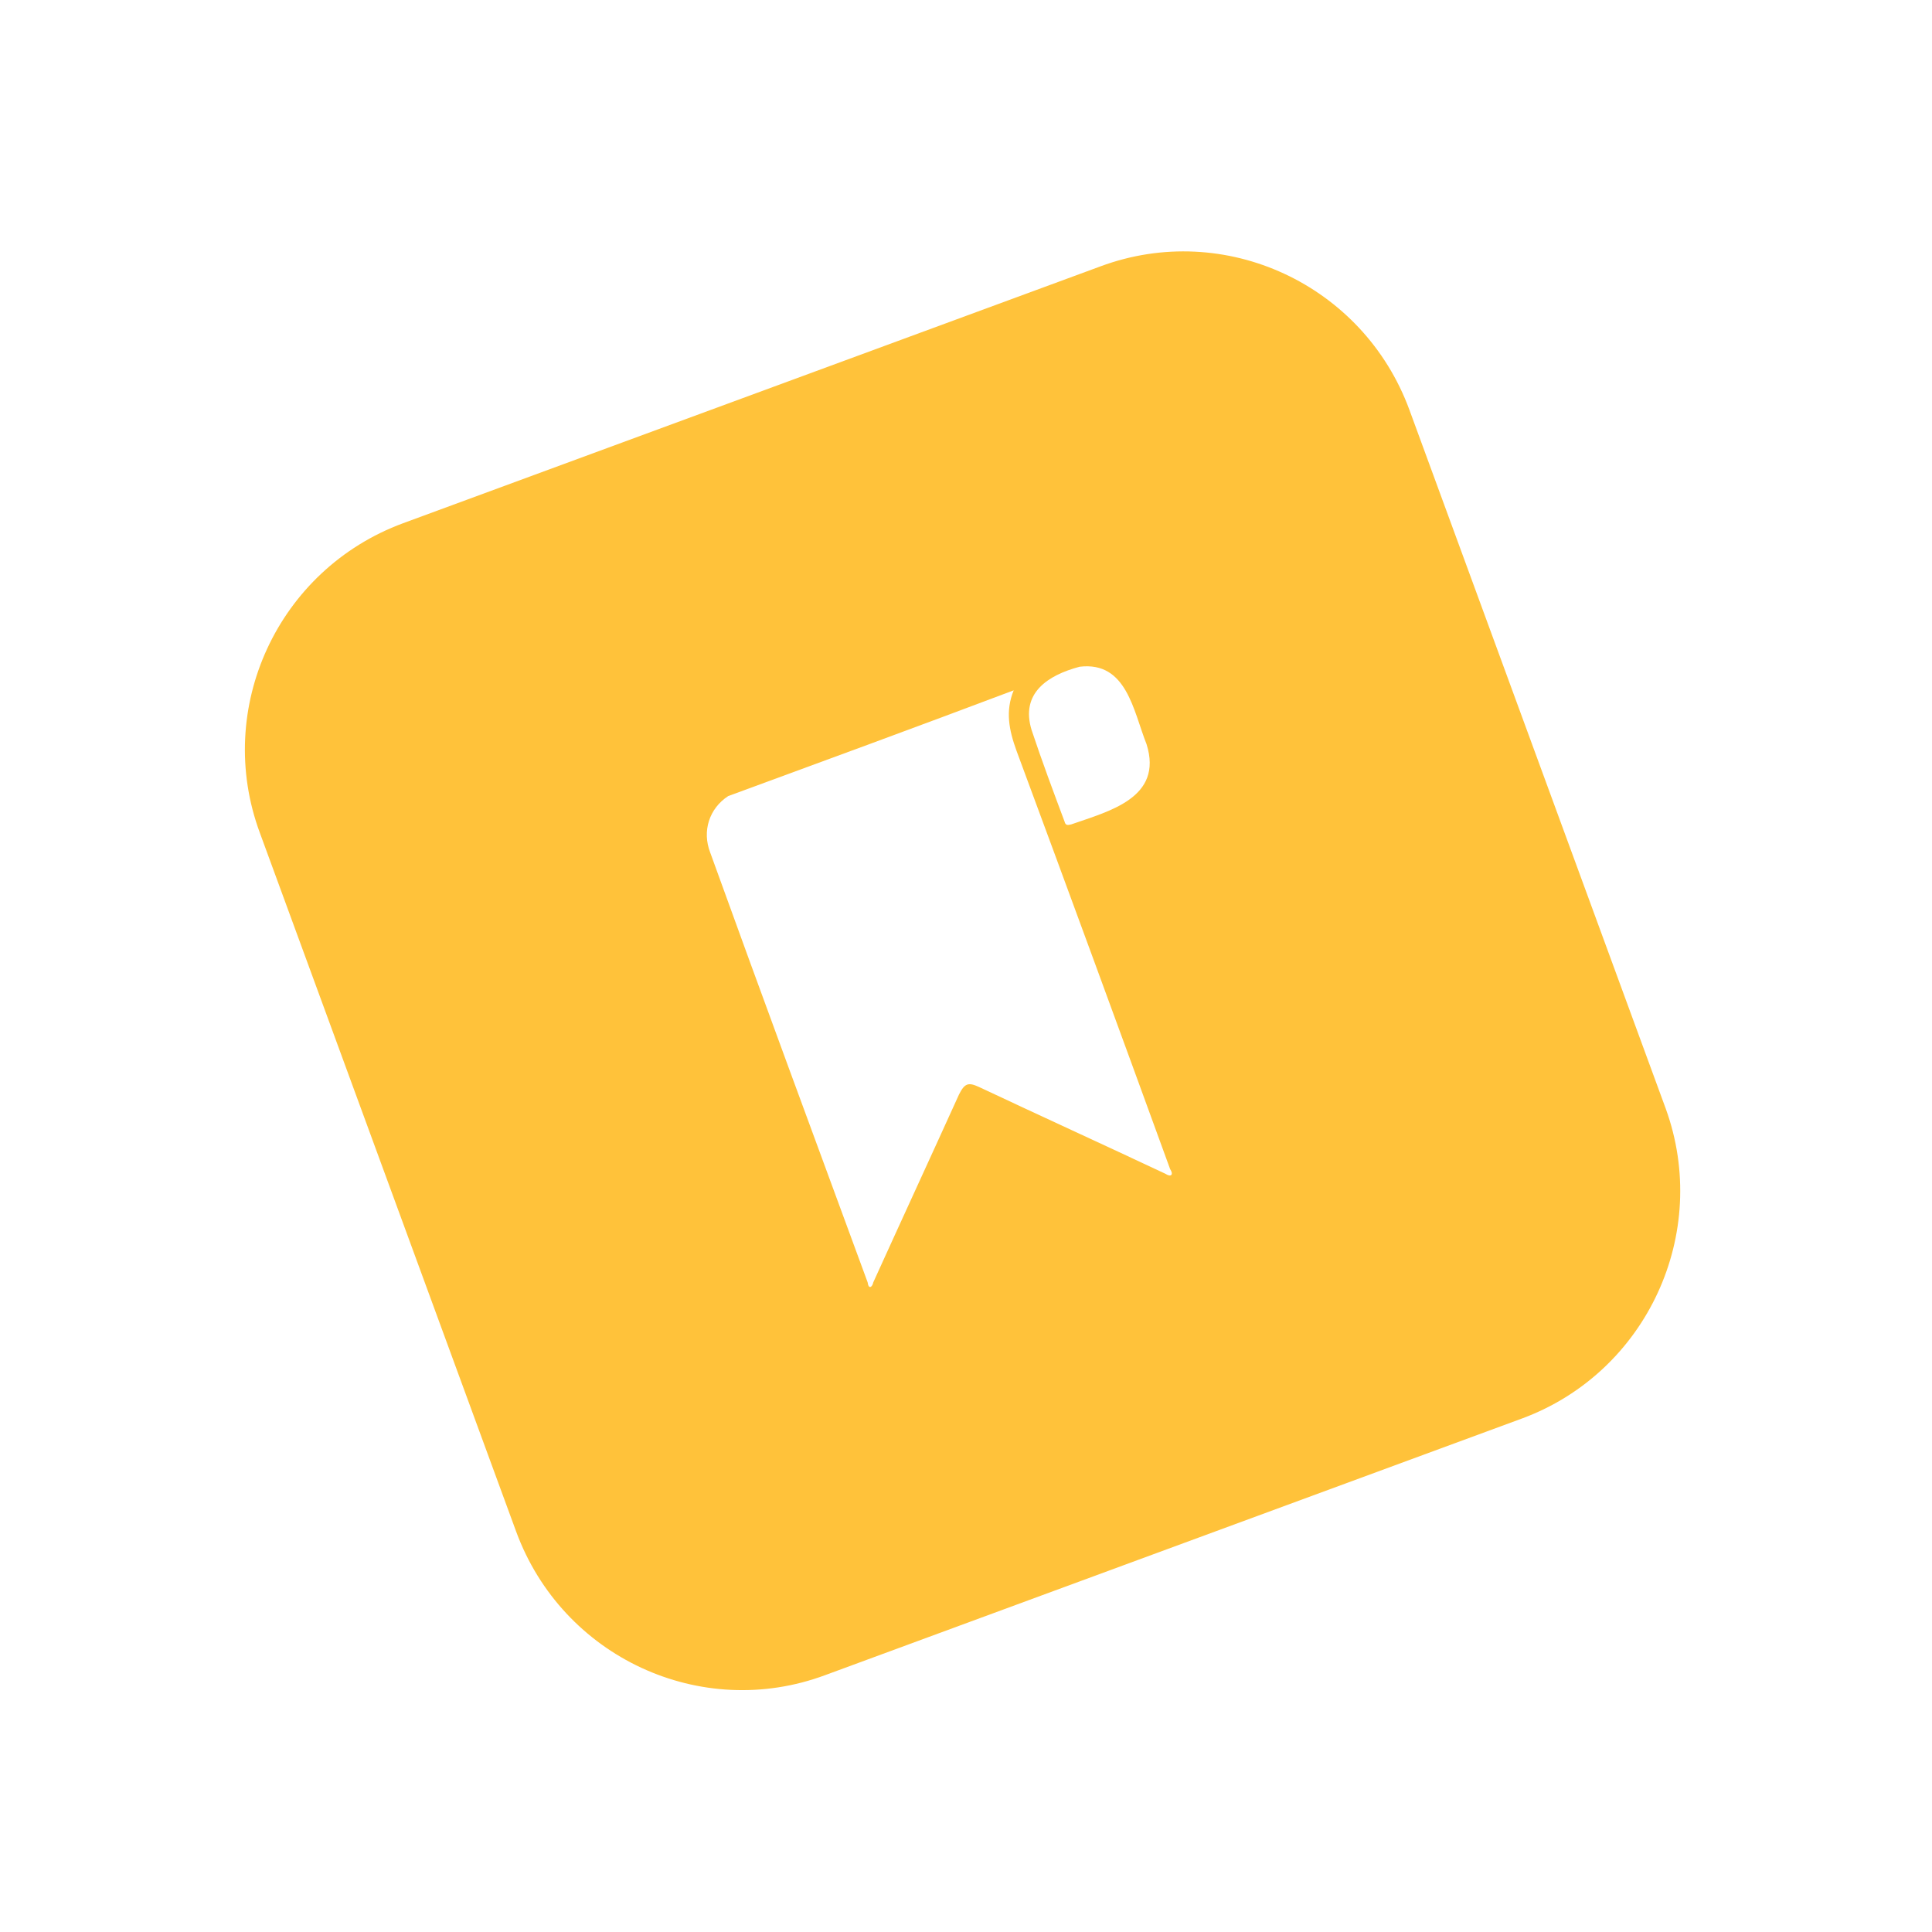
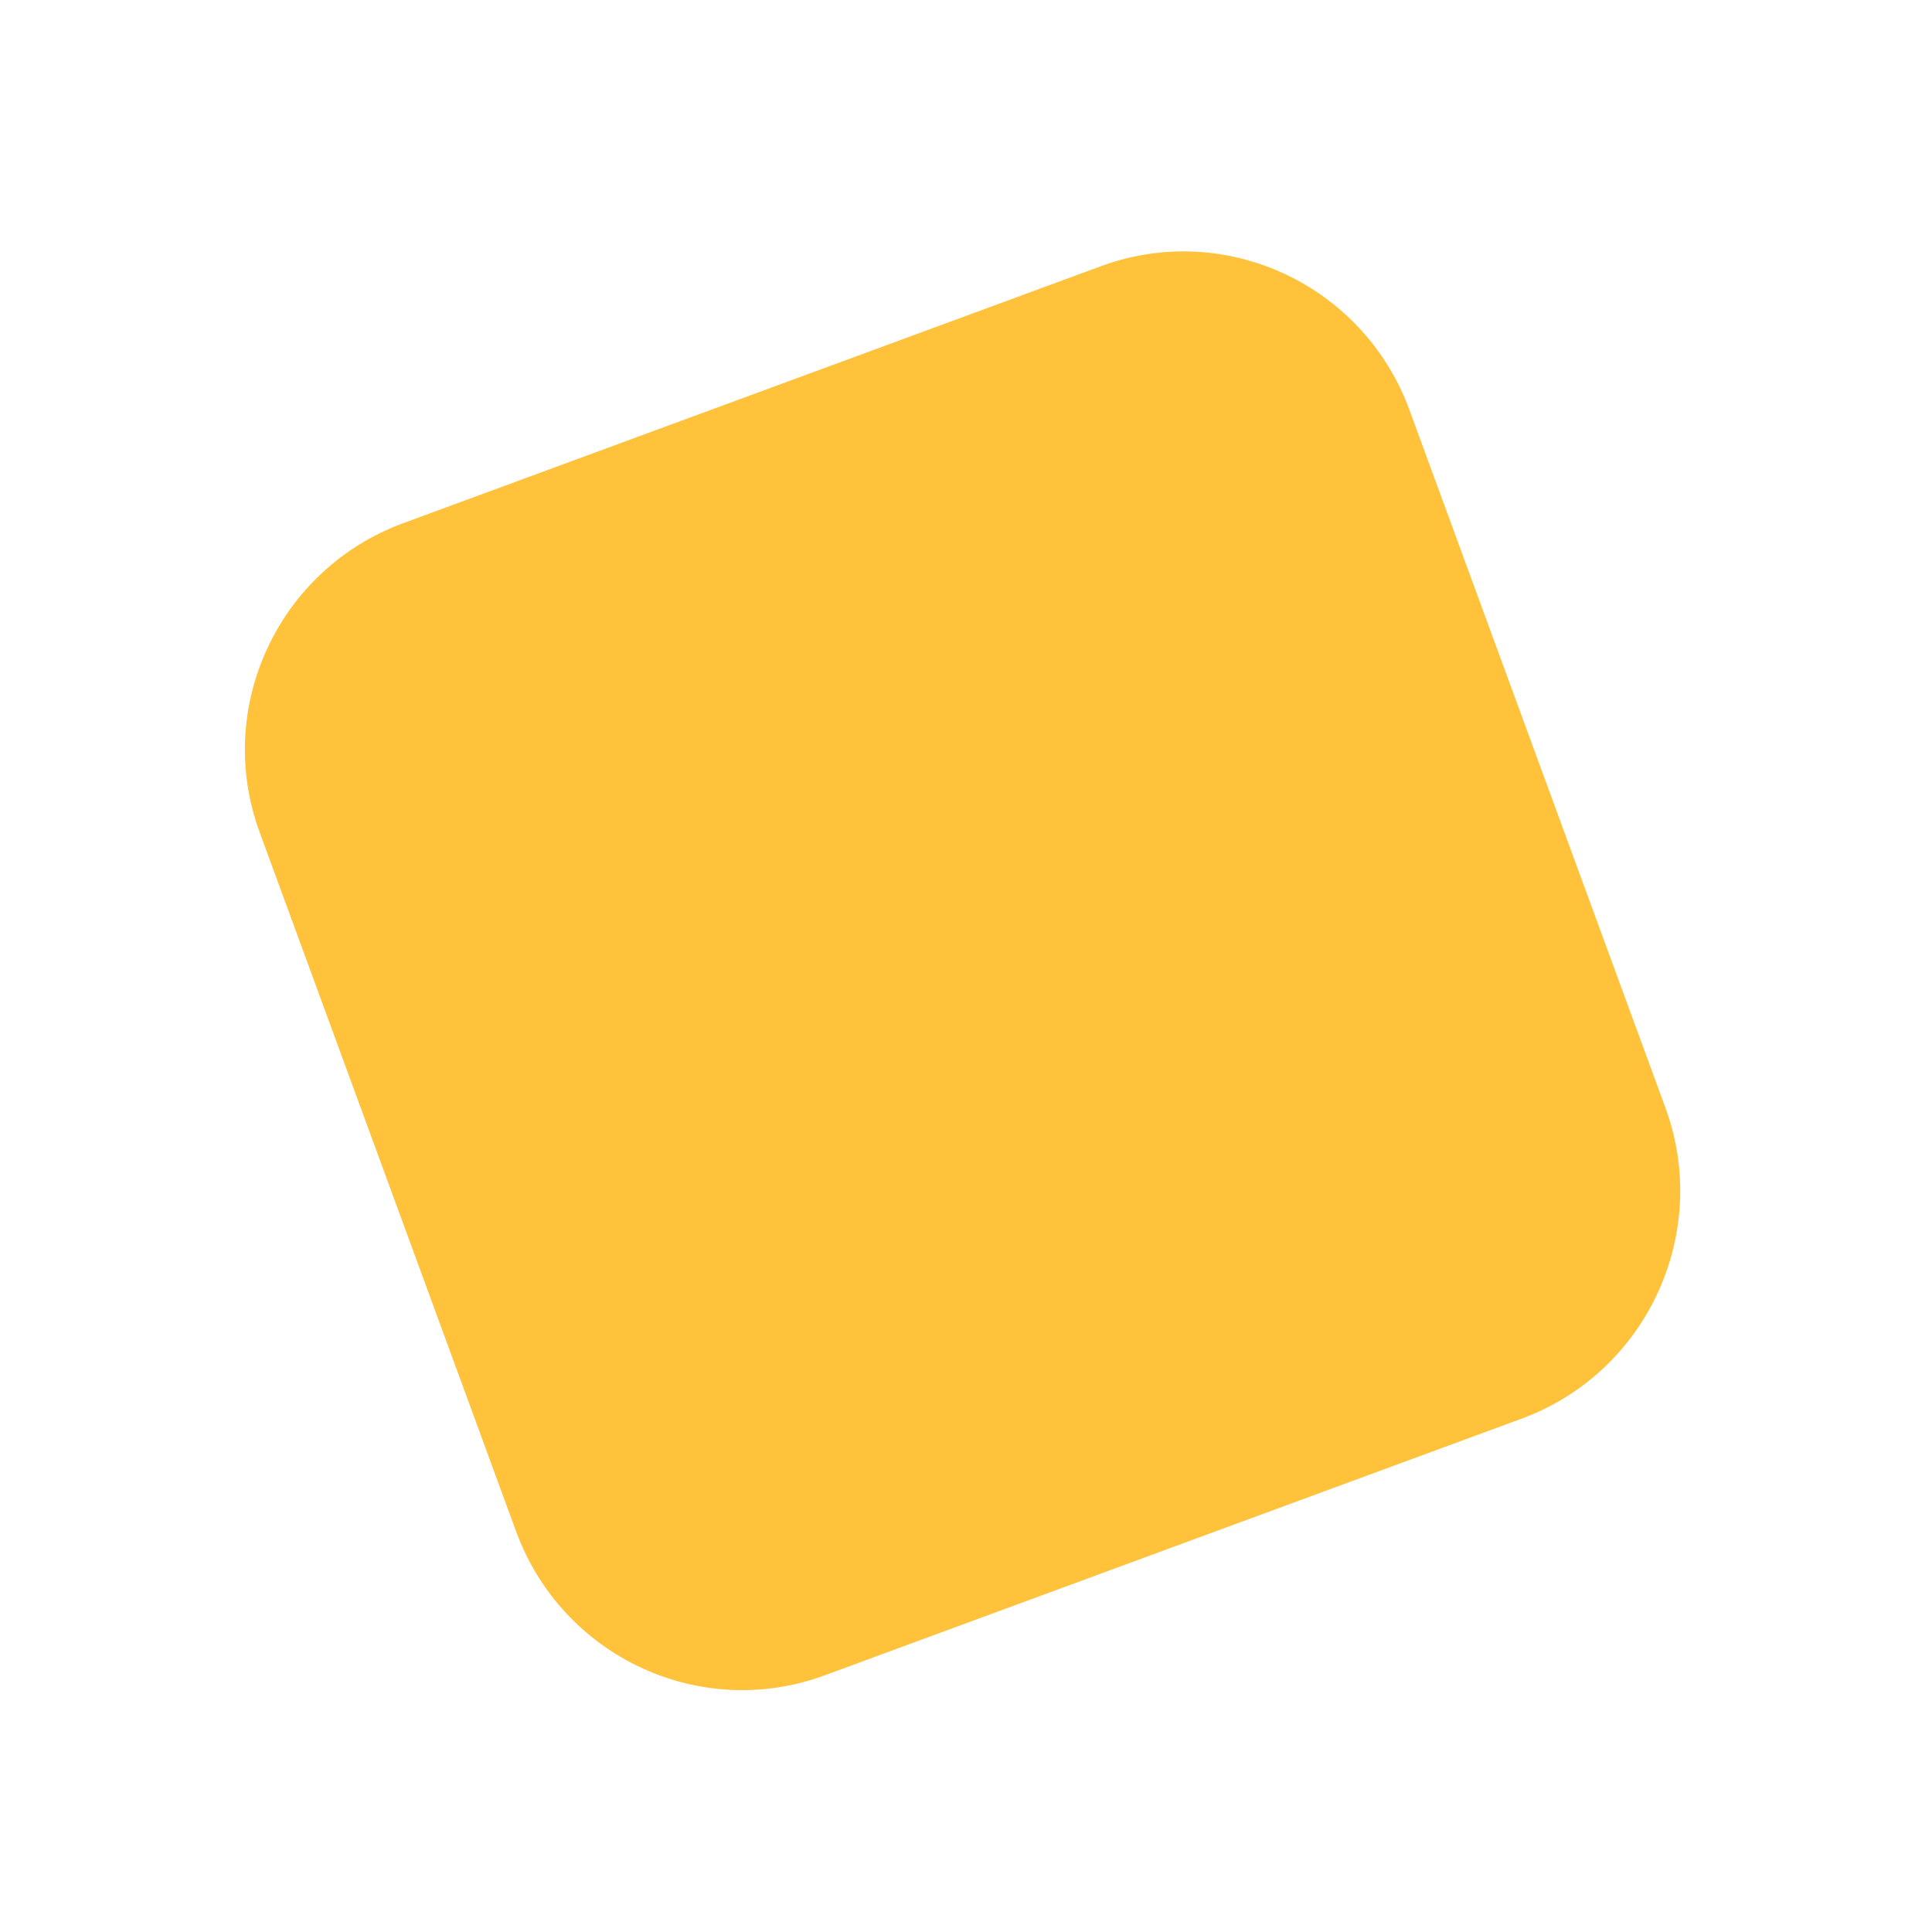
<svg xmlns="http://www.w3.org/2000/svg" width="160" height="160" viewBox="0 0 160 160" fill="none">
  <g filter="url(#filter0_d_321_472)">
    <path d="M126.087 117.458L68.342 138.726C58.042 142.558 46.571 137.24 42.747 126.841L21.522 68.978C17.698 58.657 23.005 47.162 33.383 43.331L91.128 22.062C101.429 18.231 112.9 23.548 116.723 33.948L137.949 91.811C141.694 102.132 136.388 113.626 126.087 117.458Z" fill="#FFC23A" />
  </g>
-   <path d="M60.305 65.928C68.186 63.035 76.068 60.142 83.949 57.171C83.247 58.891 83.559 60.455 84.183 62.175C88.475 73.748 92.689 85.242 96.903 96.815C97.215 97.284 96.981 97.518 96.513 97.206C91.362 94.782 86.212 92.436 81.062 90.012C80.204 89.621 79.891 89.699 79.423 90.637C77.082 95.798 74.663 101.037 72.322 106.198C72.244 106.589 71.932 106.823 71.854 106.198C67.484 94.312 63.114 82.505 58.822 70.62C58.12 68.822 58.744 66.945 60.305 65.928Z" fill="white" />
-   <path d="M89.411 55.216C93.313 54.747 93.859 58.891 94.952 61.628C96.356 66.085 91.831 67.18 88.709 68.275C88.397 68.353 88.241 68.353 88.163 68.04C87.226 65.538 86.29 63.036 85.432 60.455C84.495 57.406 86.758 55.92 89.411 55.216Z" fill="white" />
  <defs>
    <filter id="filter0_d_321_472" x="0.281" y="0.819" width="158.869" height="159.151" filterUnits="userSpaceOnUse" color-interpolation-filters="sRGB">
      <feFlood flood-opacity="0" result="BackgroundImageFix" />
      <feColorMatrix in="SourceAlpha" type="matrix" values="0 0 0 0 0 0 0 0 0 0 0 0 0 0 0 0 0 0 127 0" result="hardAlpha" />
      <feOffset />
      <feGaussianBlur stdDeviation="10" />
      <feComposite in2="hardAlpha" operator="out" />
      <feColorMatrix type="matrix" values="0 0 0 0 0 0 0 0 0 0.2 0 0 0 0 0.6 0 0 0 0.25 0" />
      <feBlend mode="normal" in2="BackgroundImageFix" result="effect1_dropShadow_321_472" />
      <feBlend mode="normal" in="SourceGraphic" in2="effect1_dropShadow_321_472" result="shape" />
    </filter>
  </defs>
</svg>